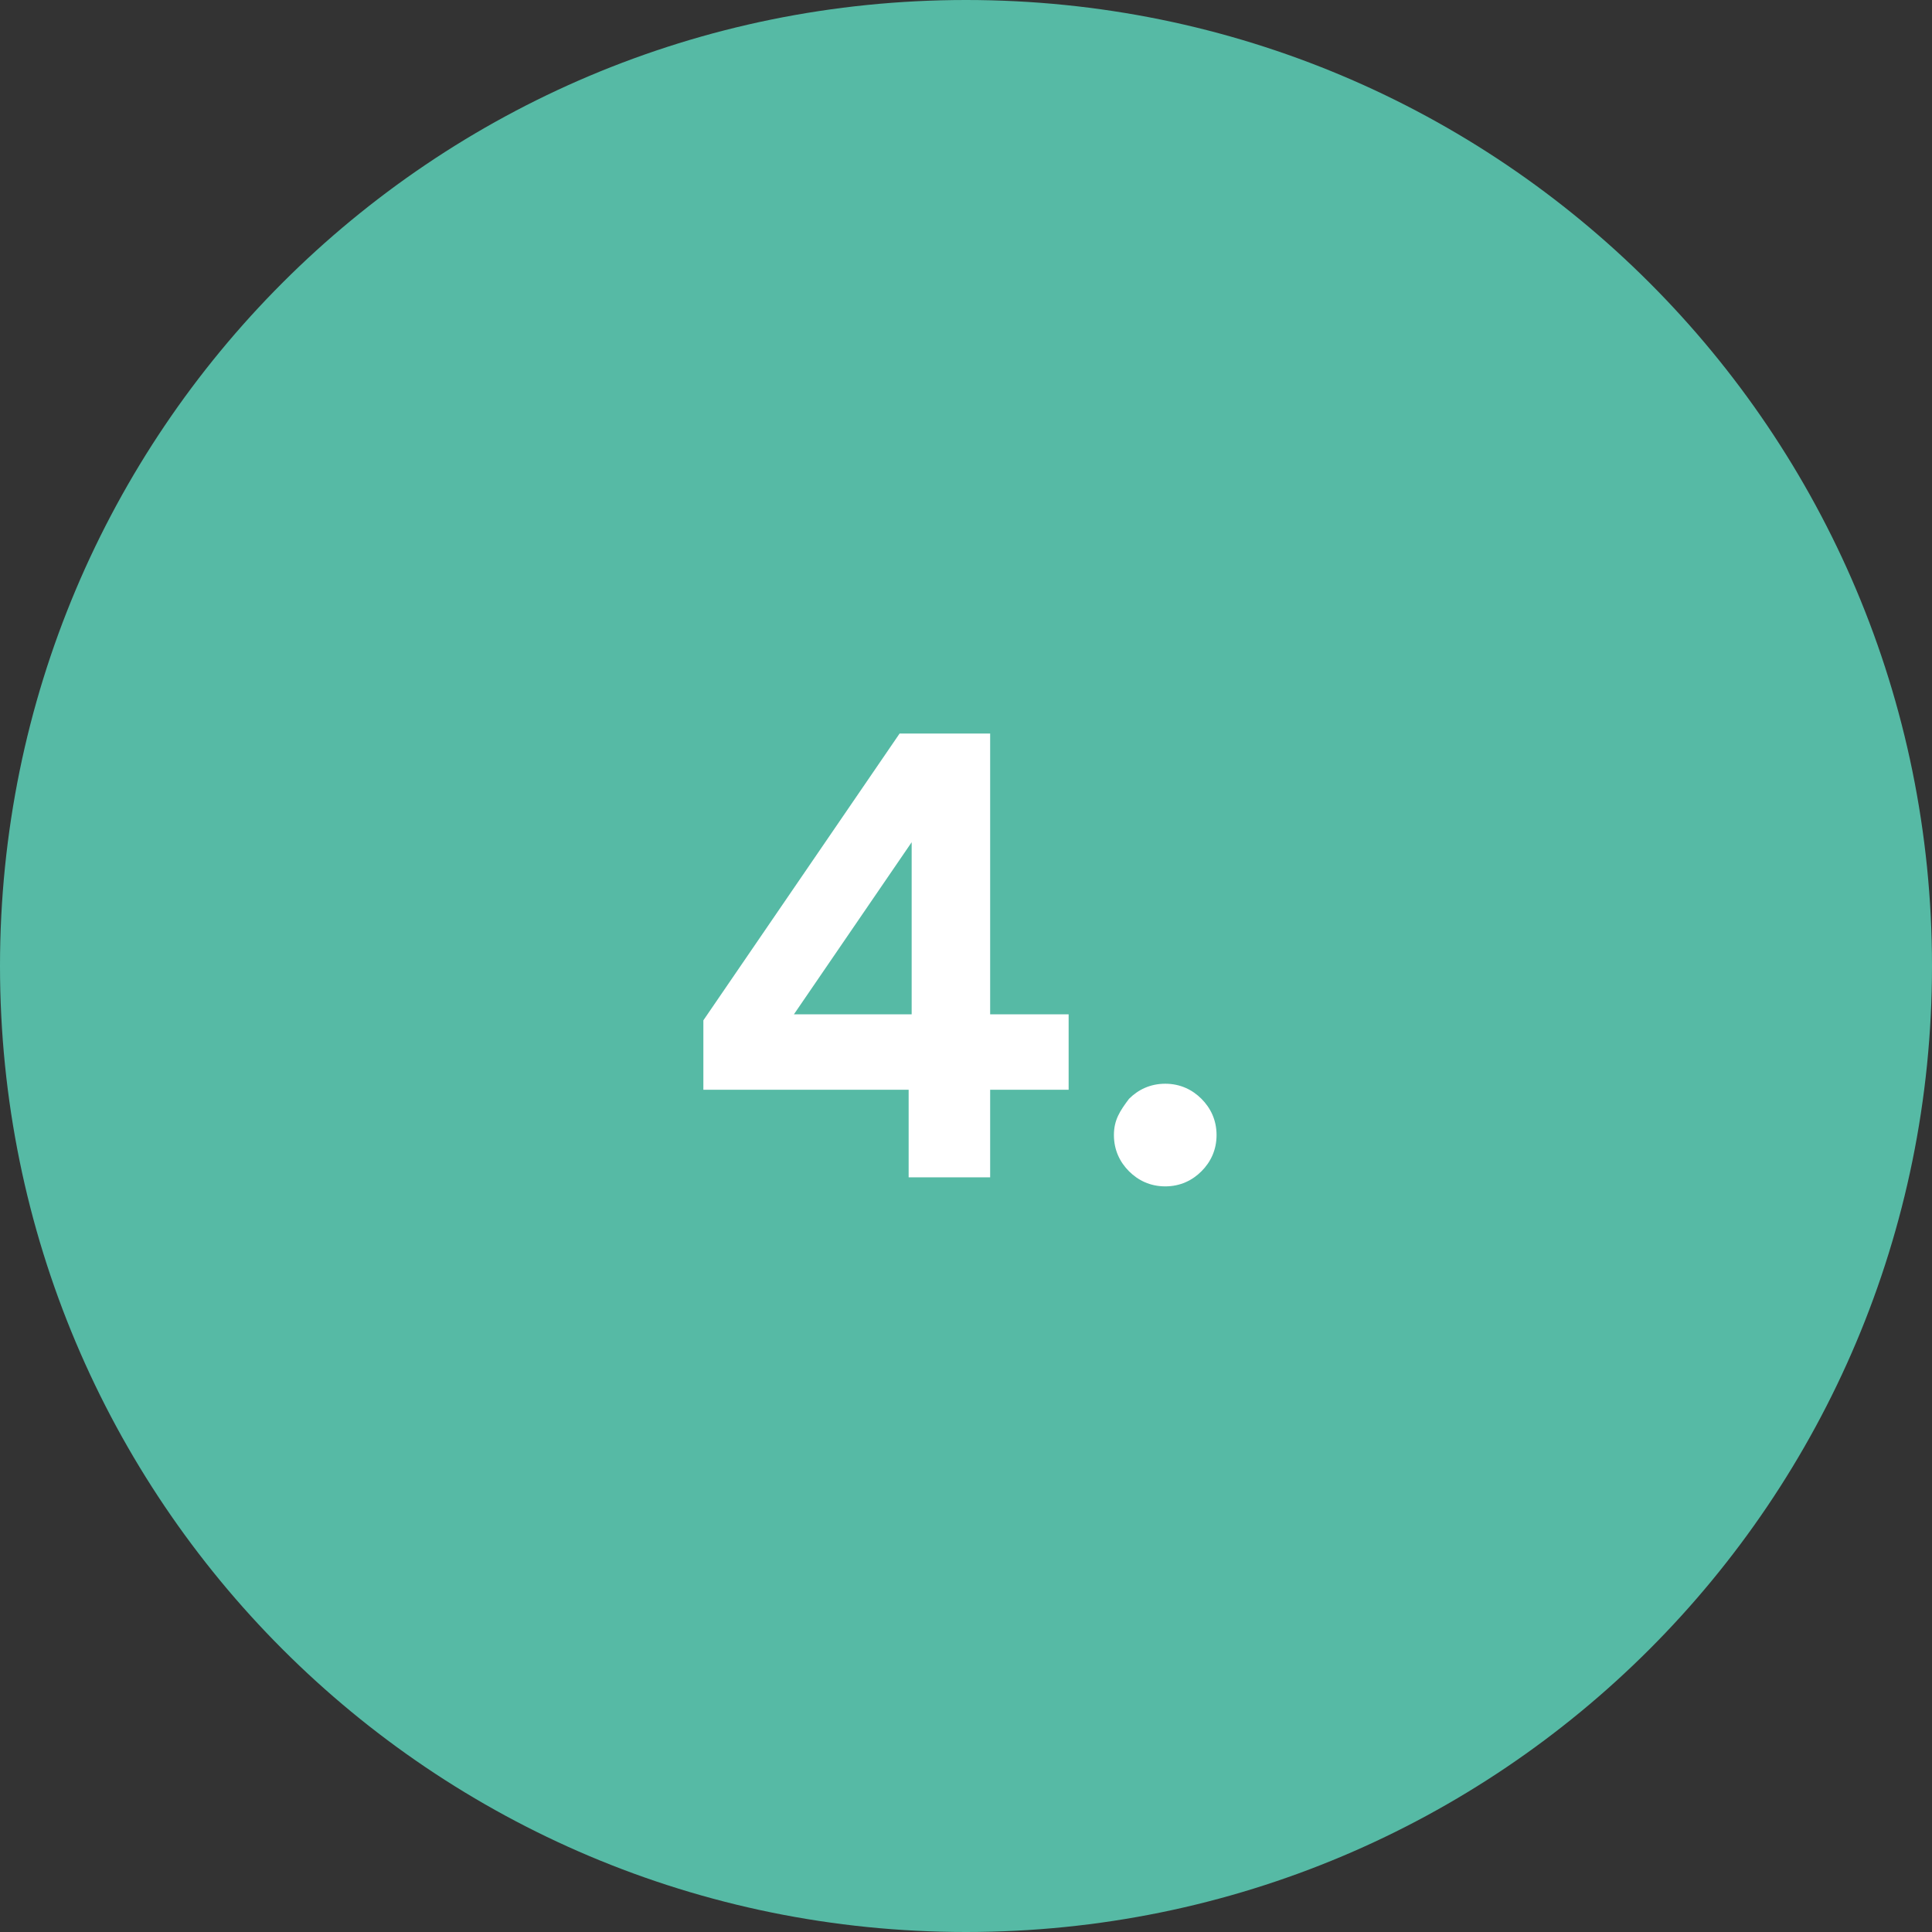
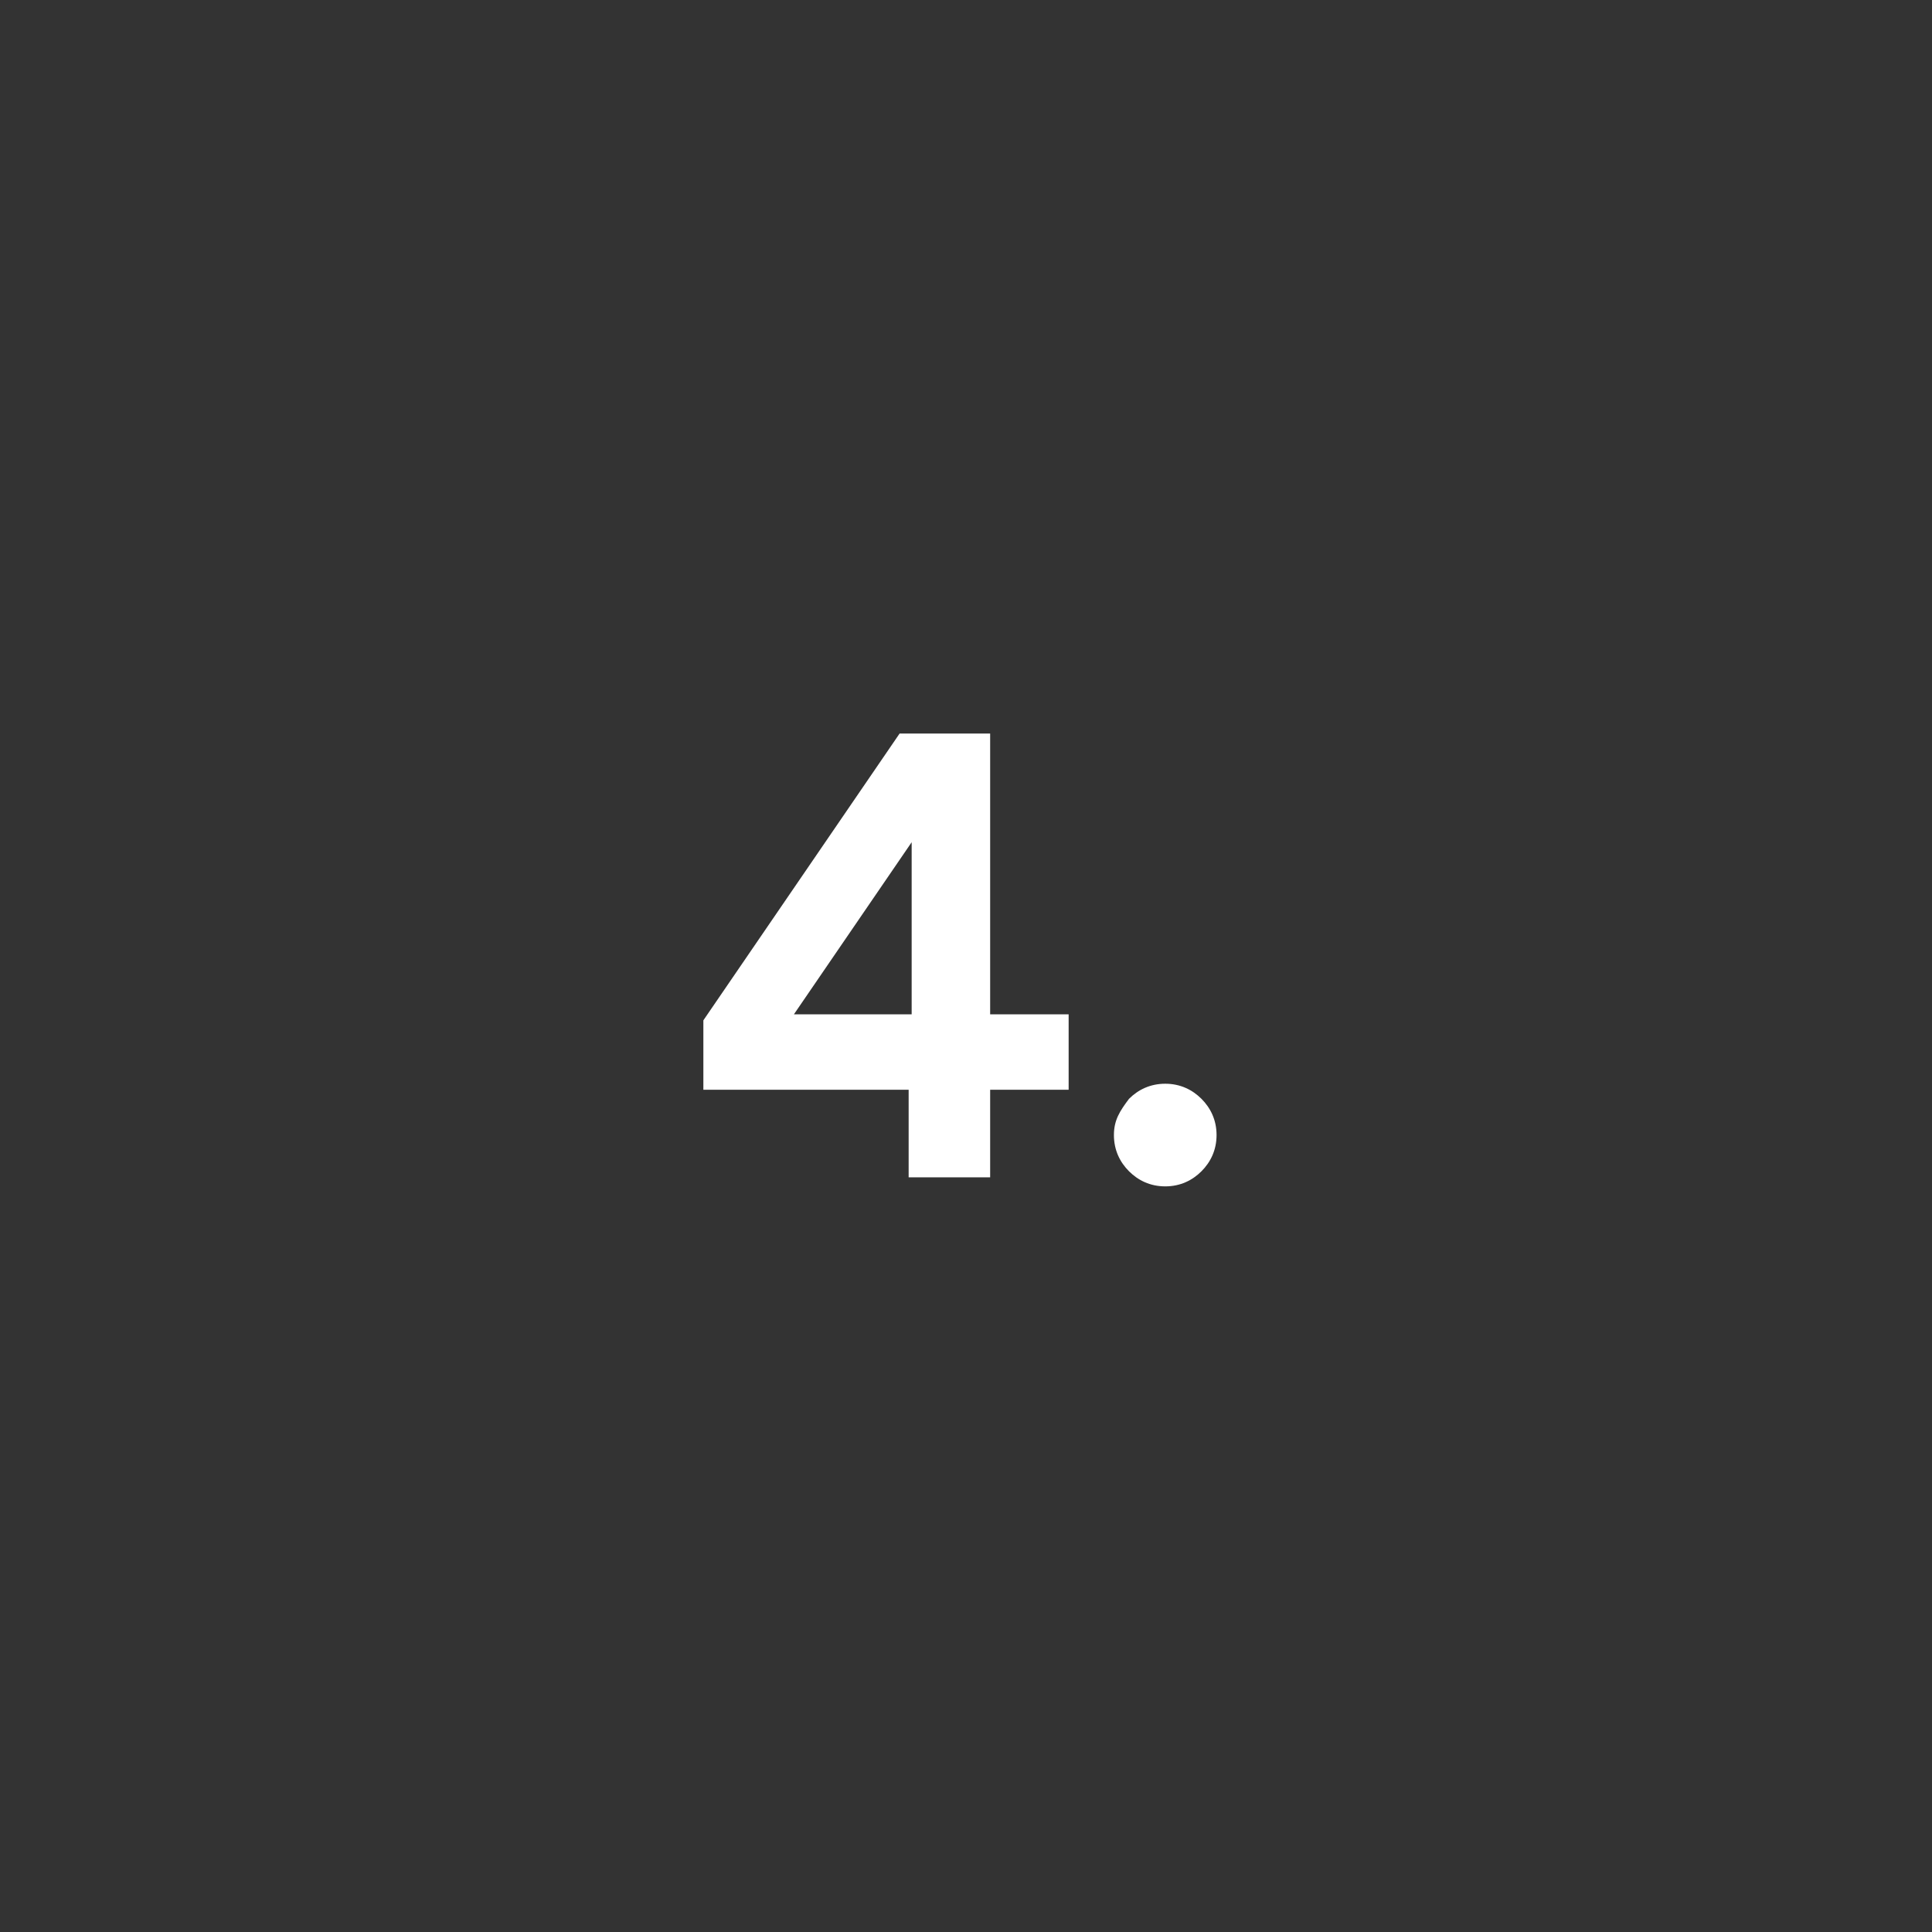
<svg xmlns="http://www.w3.org/2000/svg" viewBox="0 0 64 64" version="1.1" id="Layer_1">
  <rect x="0" y="0" width="64" height="64" fill="#333333" stroke="none" />
  <defs>
    <style>
      .st0 {
        fill: #56baa5;
      }

      .st1 {
        fill: #fff;
      }
    </style>
  </defs>
-   <path d="M32,0h0c17.7,0,32,14.3,32,32h0c0,17.7-14.3,32-32,32h0C14.3,64,0,49.7,0,32h0C0,14.3,14.3,0,32,0Z" class="st0" />
  <path d="M30.1,39v-2.9h-6.8v-2.3l6.5-9.5h3v9.3h2.6v2.5h-2.6v2.9h-2.7ZM26.3,33.6h3.9v-5.7l-3.9,5.7ZM38.6,39.3c-.5,0-.9-.2-1.2-.5-.3-.3-.5-.7-.5-1.2s.2-.8.5-1.2c.3-.3.7-.5,1.2-.5s.9.2,1.2.5c.3.3.5.7.5,1.2s-.2.9-.5,1.2c-.3.3-.7.5-1.2.5Z" class="st1" />
</svg>